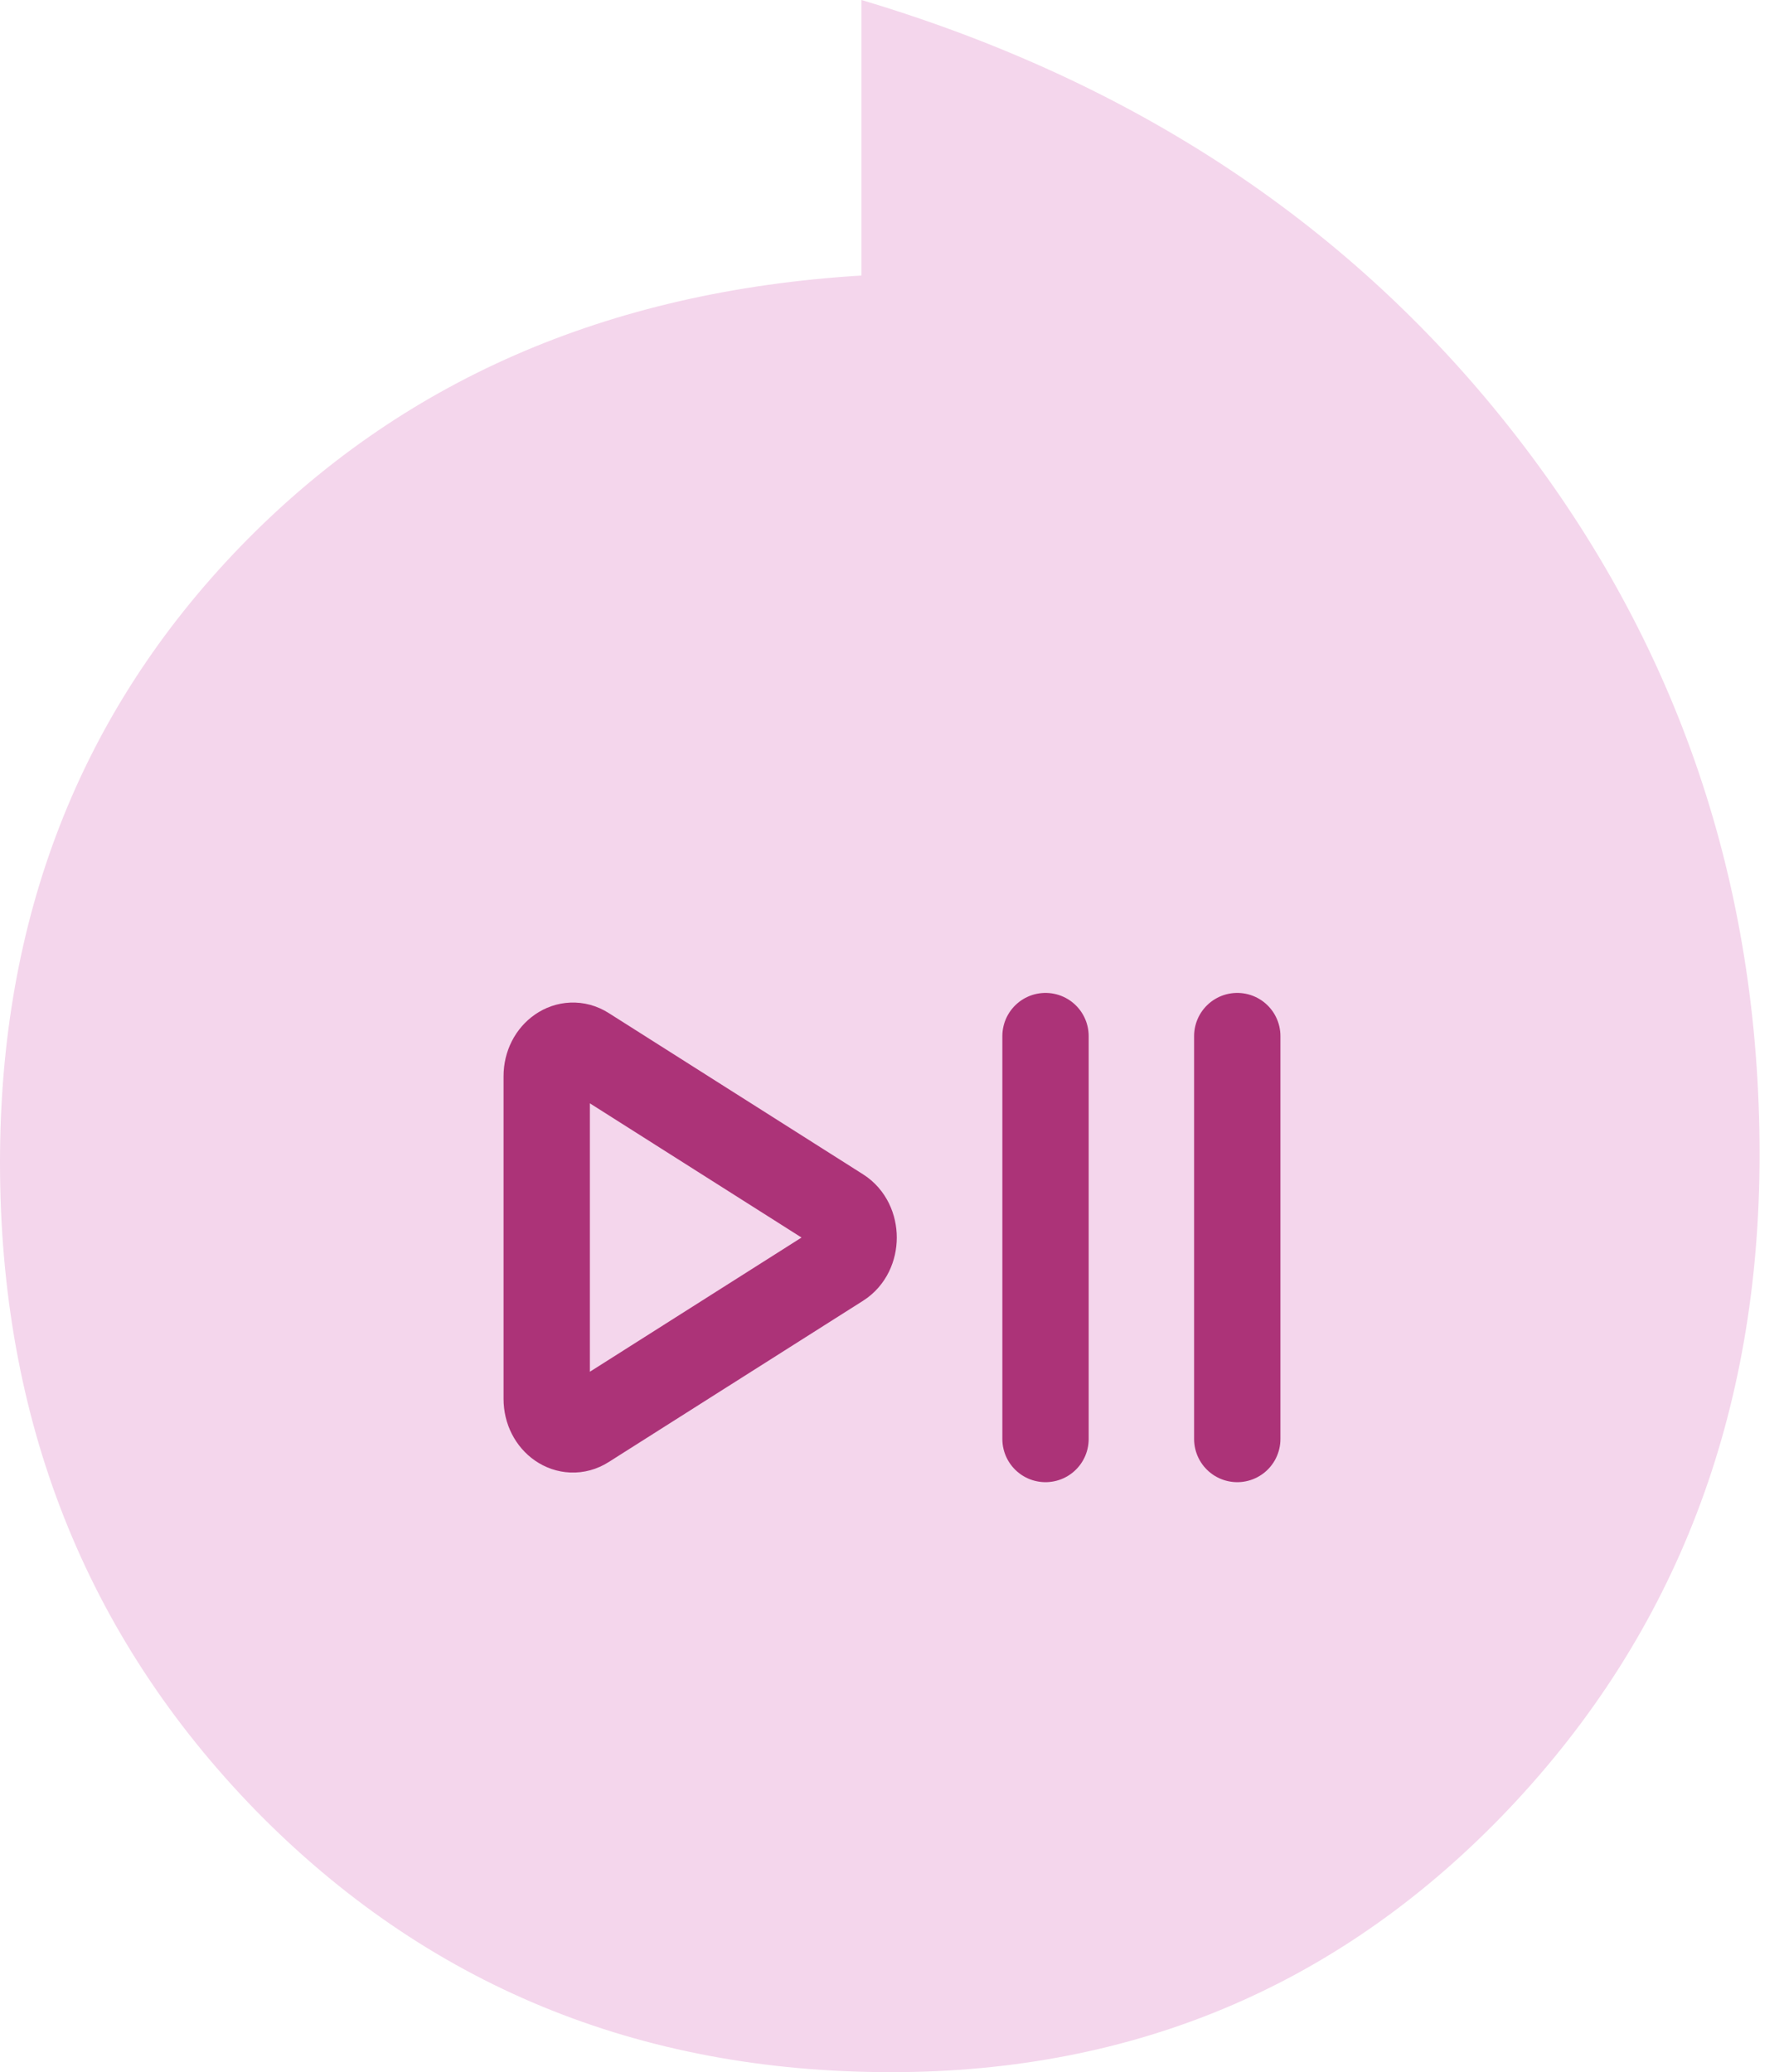
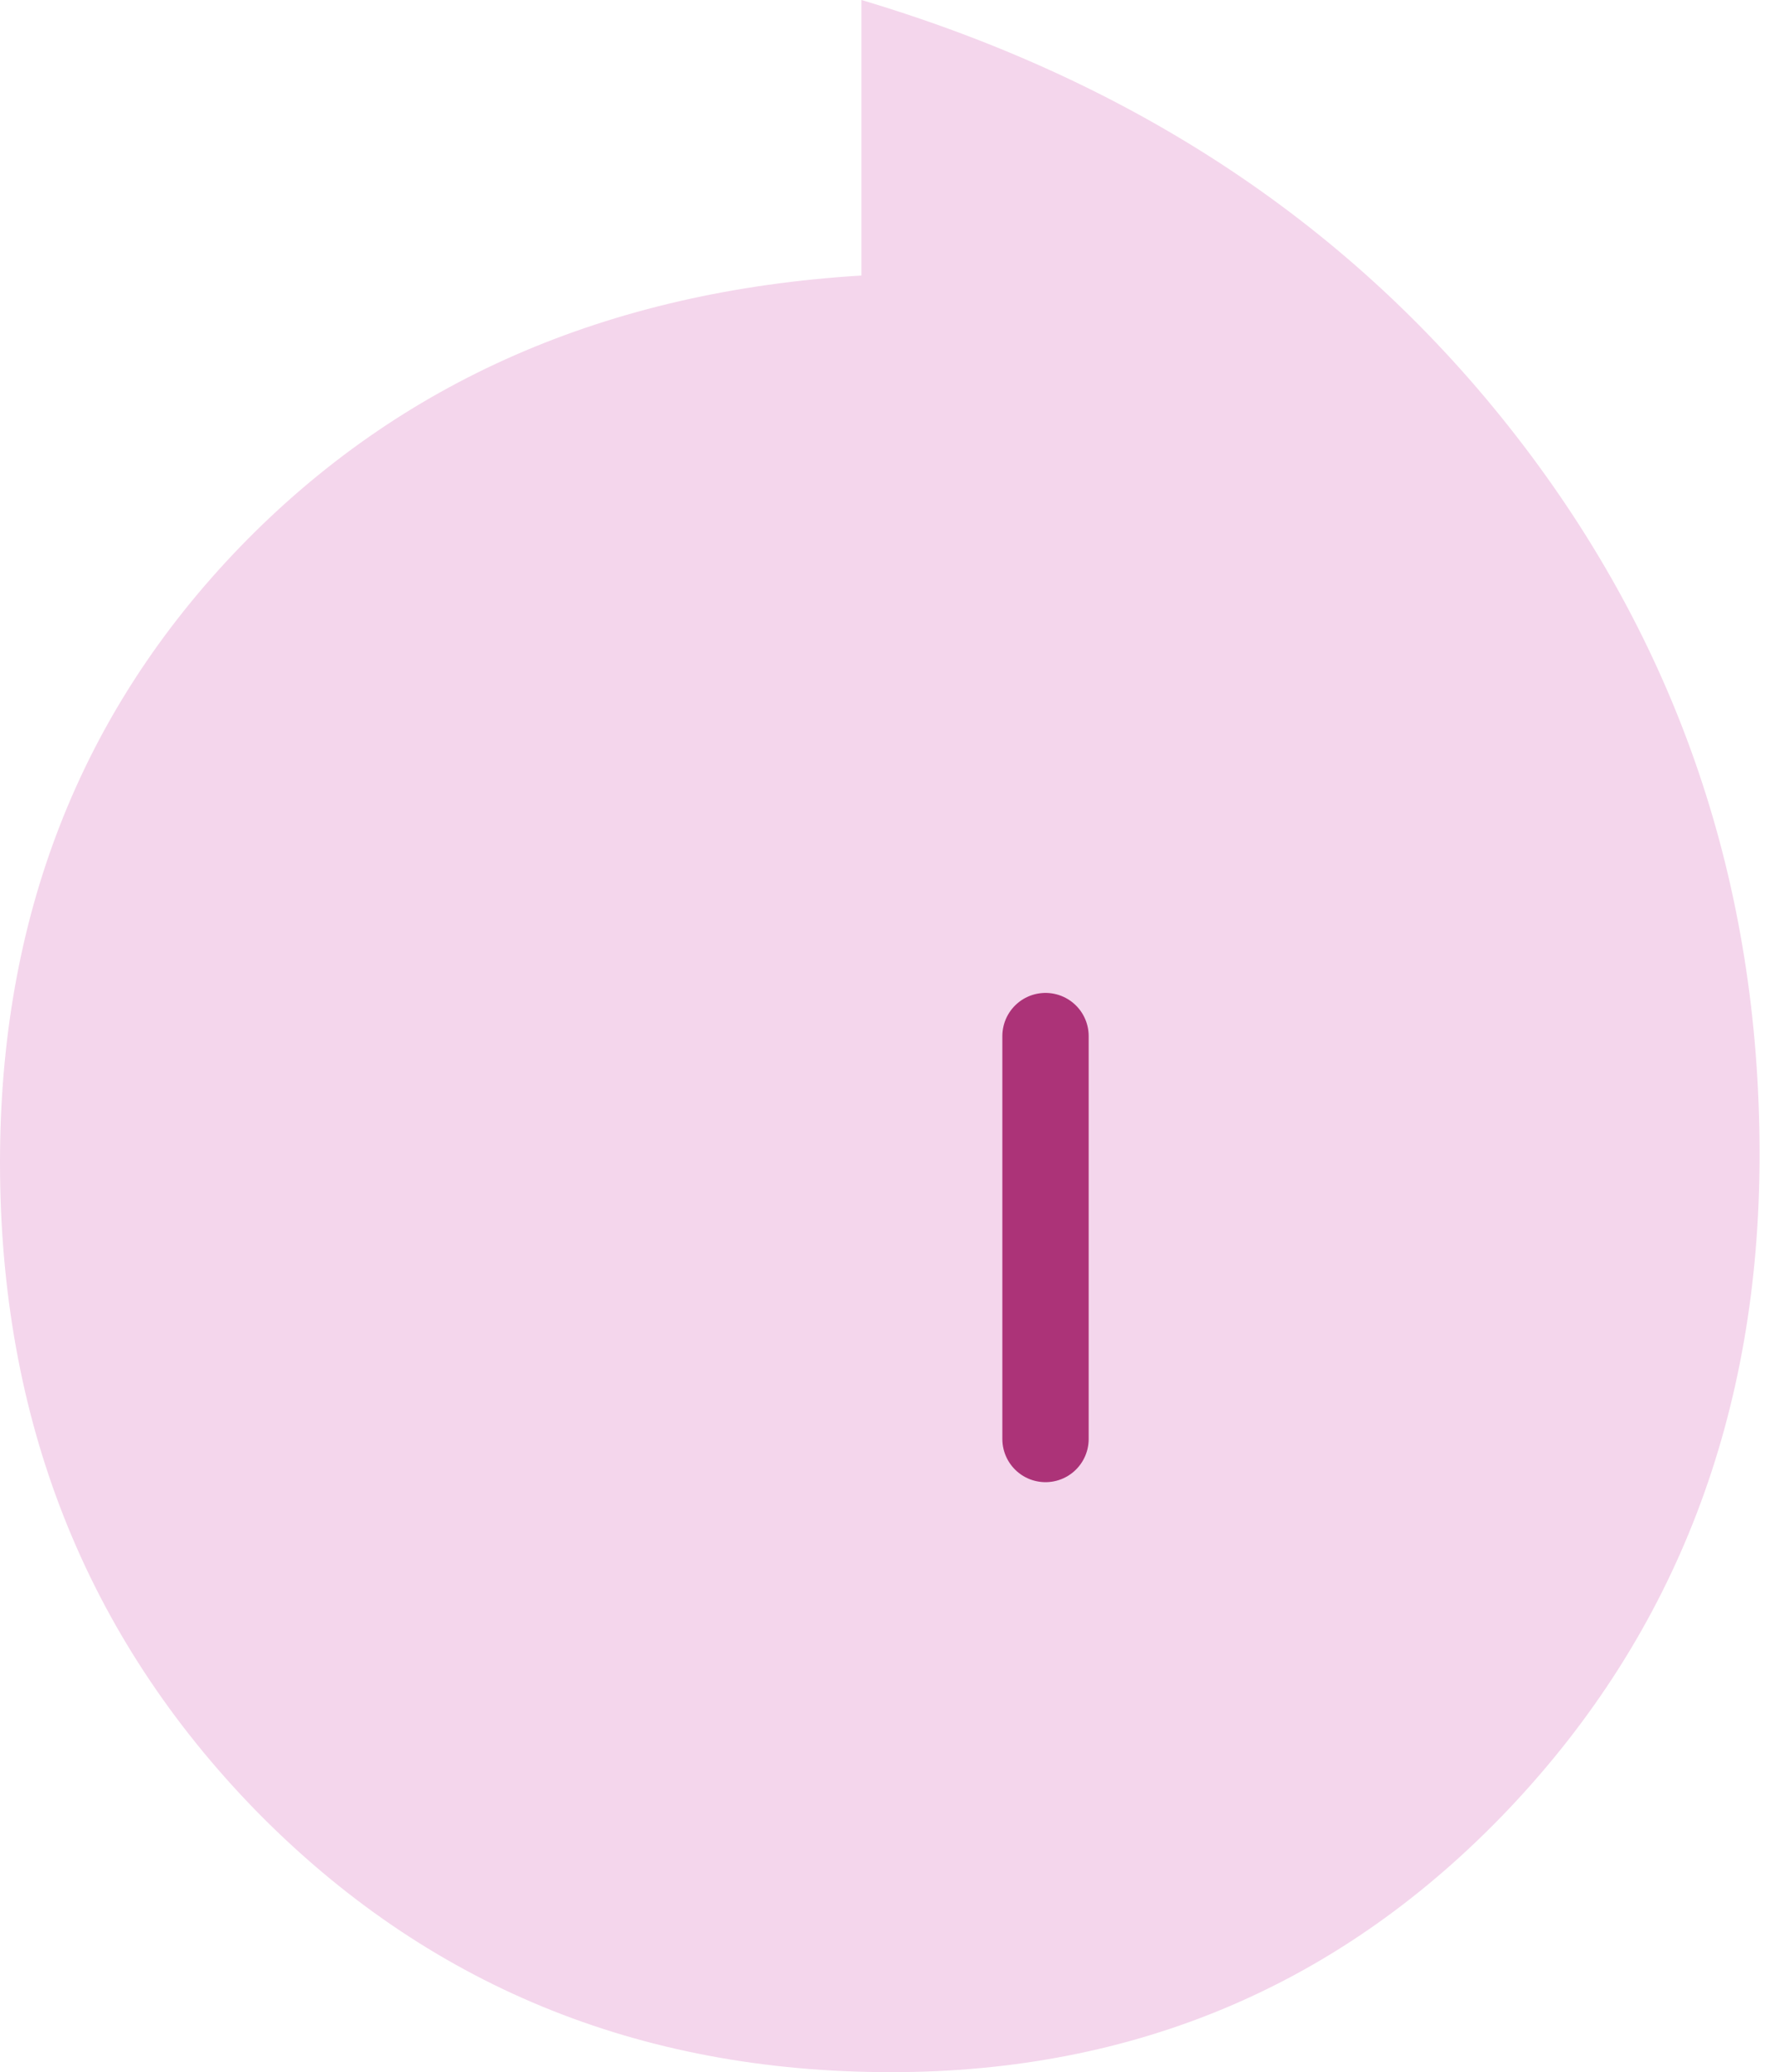
<svg xmlns="http://www.w3.org/2000/svg" width="62" height="72" viewBox="0 0 62 72" fill="none">
  <path d="M52.69 15.146C58.326 22.404 61.151 30.736 61.151 40.113C61.151 49.138 58.248 56.711 52.456 62.832C46.663 68.939 39.492 72 30.966 72C22.18 72 14.826 68.966 8.89 62.91C2.968 56.828 0 49.321 0 40.388C0 31.887 2.785 24.759 8.343 19.004C13.914 13.249 21.099 10.11 29.938 9.574V0C39.465 2.838 47.054 7.887 52.69 15.146Z" fill="#F4D6EC" />
-   <path fill-rule="evenodd" clip-rule="evenodd" d="M29.191 42.07L20.349 36.465C19.741 36.08 19 36.592 19 37.395V48.605C19 49.41 19.741 49.921 20.349 49.535L29.191 43.93C29.825 43.53 29.825 42.471 29.191 42.07Z" stroke="#AC3378" stroke-width="3" stroke-linecap="round" stroke-linejoin="round" />
  <path d="M36.335 36V50" stroke="#AC3378" stroke-width="3" stroke-linecap="round" stroke-linejoin="round" />
-   <path d="M42.999 36V50" stroke="#AC3378" stroke-width="3" stroke-linecap="round" stroke-linejoin="round" />
</svg>